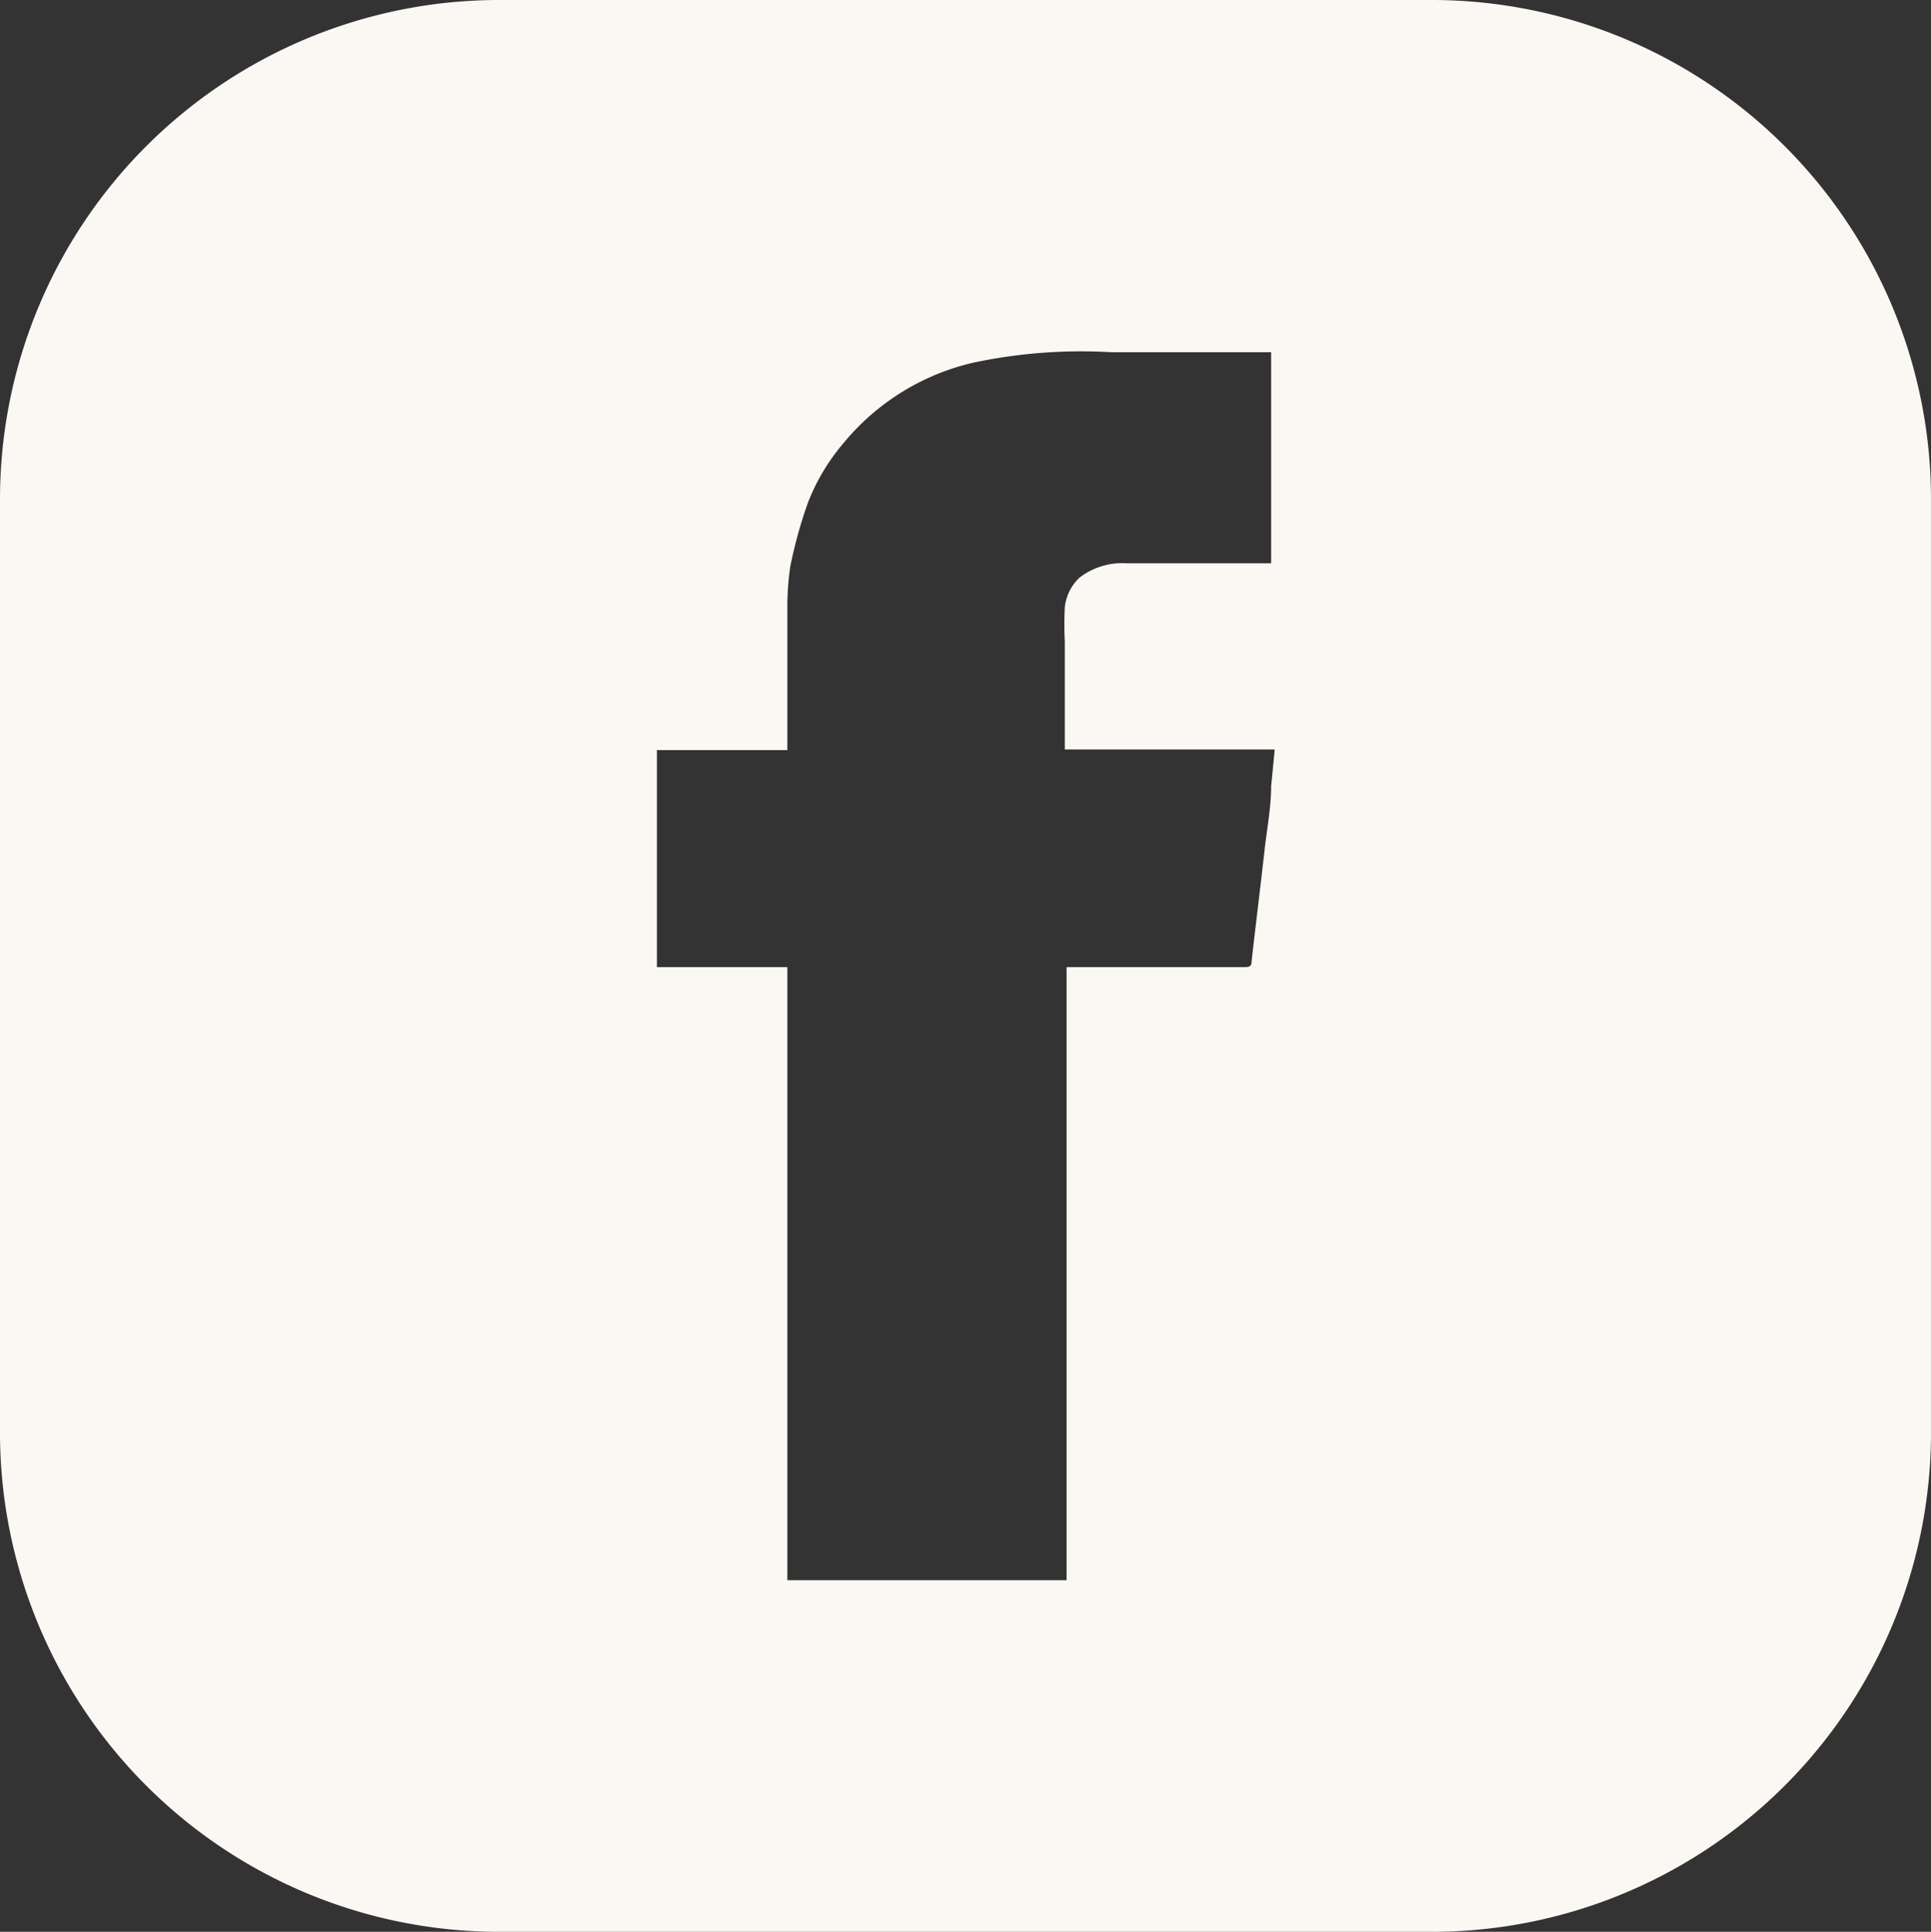
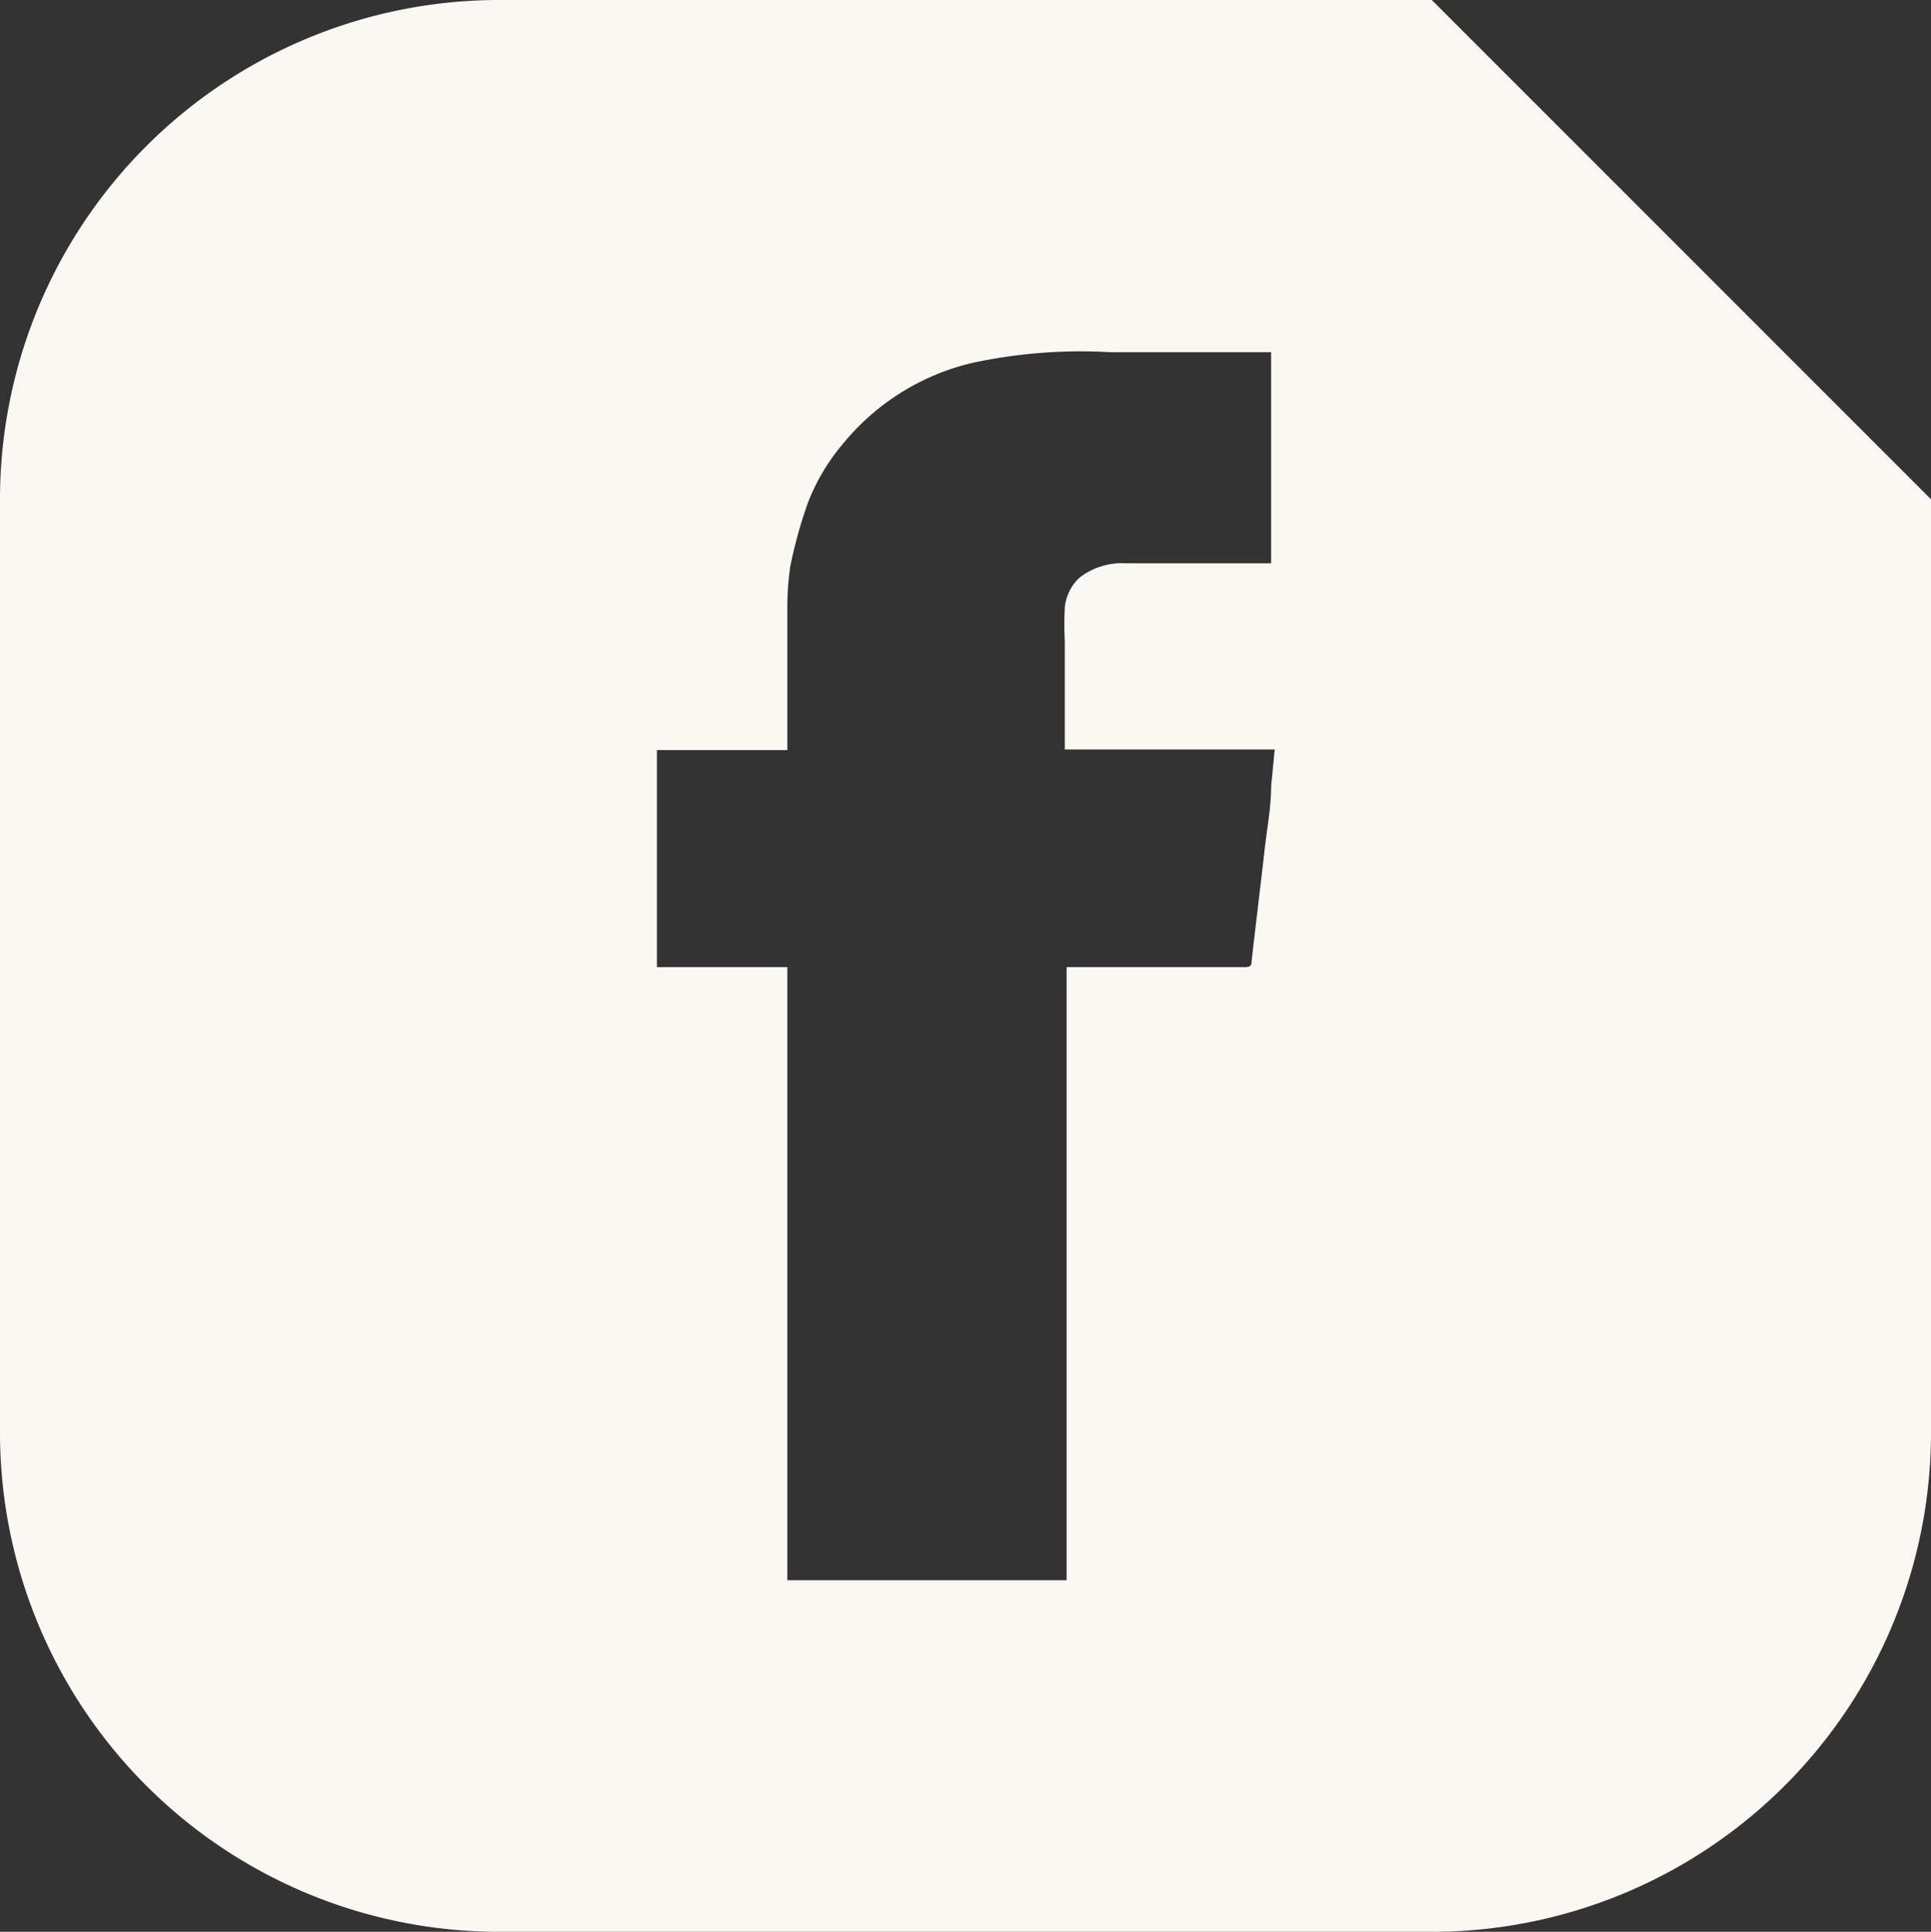
<svg xmlns="http://www.w3.org/2000/svg" viewBox="0 0 32.57 32.58">
  <rect x="0" y="0" width="32.57" height="32.58" fill="#333333" stroke="none" />
  <defs>
    <style>.a{fill:#fbf8f4;}</style>
  </defs>
-   <path class="a" d="M24.15,0H8.42A8.42,8.42,0,0,0,0,8.42V24.16a8.42,8.42,0,0,0,8.42,8.42H24.15a8.42,8.42,0,0,0,8.42-8.42V8.42A8.42,8.42,0,0,0,24.15,0ZM21.44,13.26c0,.36-.07.71-.11,1.07-.07.63-.15,1.26-.22,1.89,0,.09-.06.09-.12.09h-3V26.65H13.28V16.31h-2.2V12.65h2.2V10.21a4.77,4.77,0,0,1,.05-.66,7.83,7.83,0,0,1,.3-1.08,3.49,3.49,0,0,1,.6-1A4,4,0,0,1,16.4,6.12a8.74,8.74,0,0,1,2.34-.18h2.7V9.5H19a1.18,1.18,0,0,0-.79.24.8.8,0,0,0-.25.5,5.65,5.65,0,0,0,0,.58c0,.56,0,1.12,0,1.68v.14H21.5C21.48,12.86,21.46,13.06,21.44,13.26Z" />
+   <path class="a" d="M24.15,0H8.42A8.42,8.42,0,0,0,0,8.42V24.16a8.42,8.42,0,0,0,8.42,8.42H24.15a8.42,8.42,0,0,0,8.42-8.42V8.42ZM21.44,13.26c0,.36-.07.71-.11,1.07-.07.63-.15,1.26-.22,1.89,0,.09-.06.09-.12.09h-3V26.65H13.28V16.31h-2.2V12.65h2.2V10.21a4.77,4.77,0,0,1,.05-.66,7.83,7.83,0,0,1,.3-1.08,3.49,3.49,0,0,1,.6-1A4,4,0,0,1,16.4,6.12a8.74,8.74,0,0,1,2.34-.18h2.7V9.5H19a1.18,1.18,0,0,0-.79.24.8.8,0,0,0-.25.5,5.65,5.65,0,0,0,0,.58c0,.56,0,1.12,0,1.68v.14H21.5C21.48,12.86,21.46,13.06,21.44,13.26Z" />
</svg>